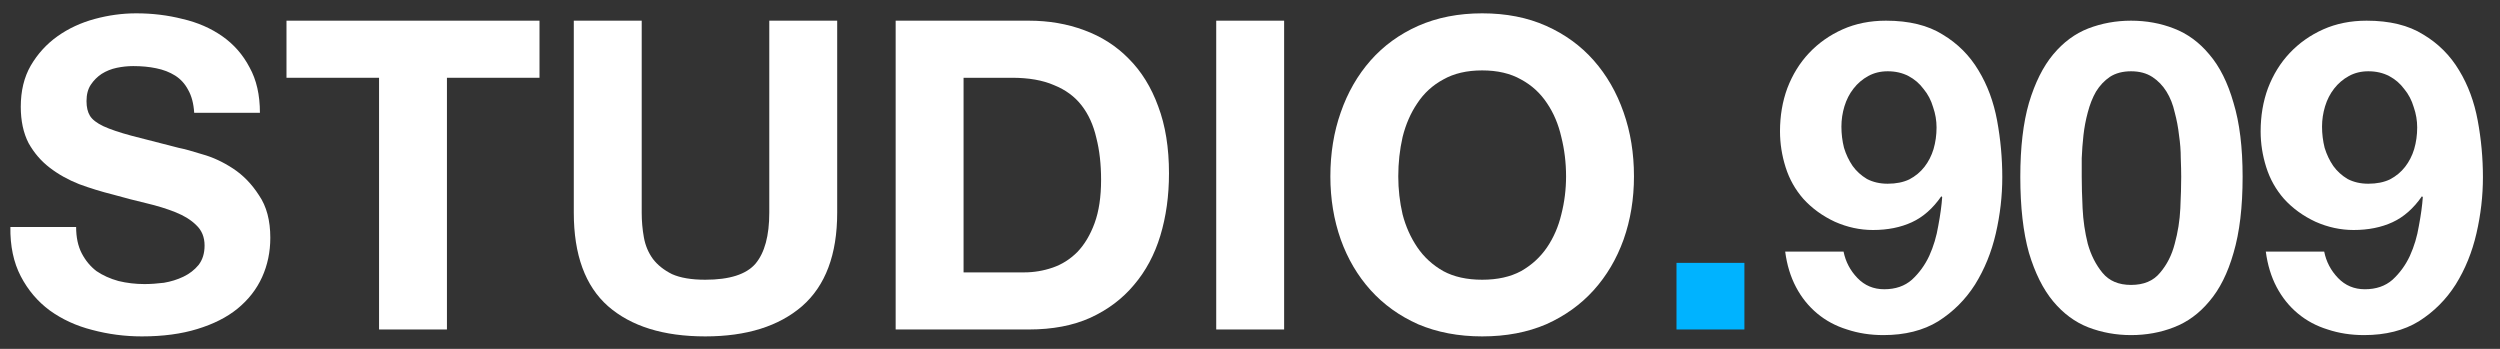
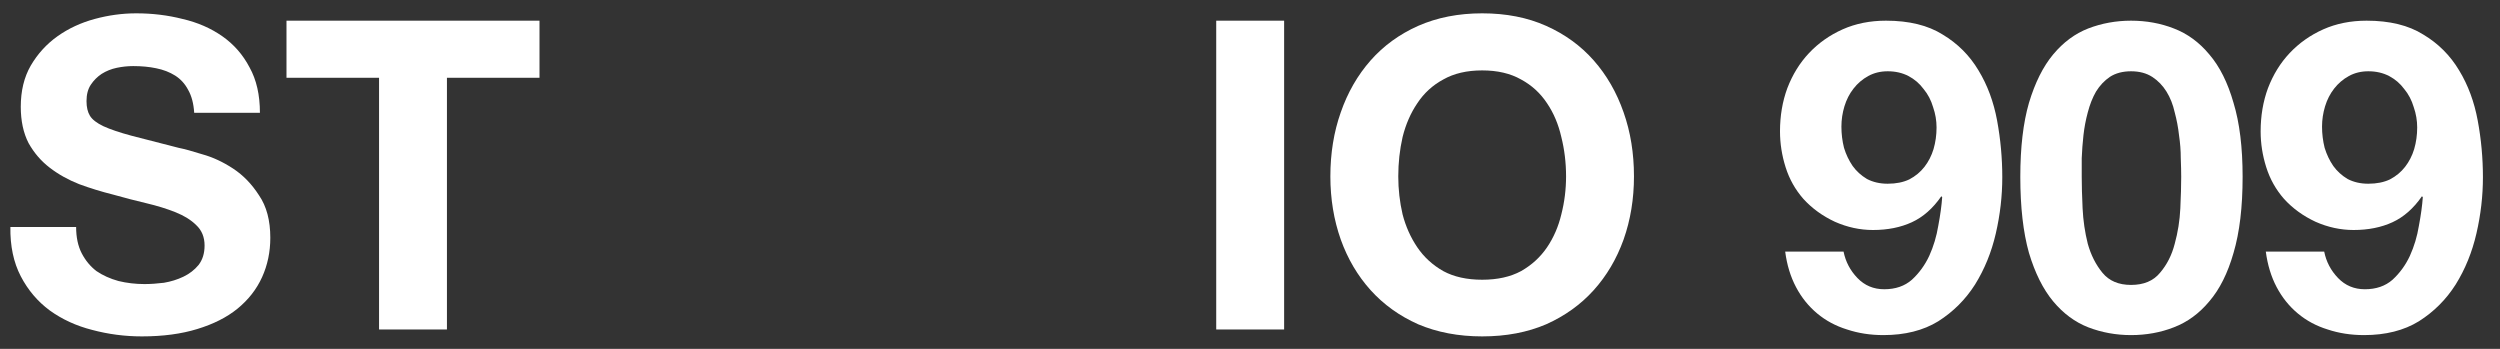
<svg xmlns="http://www.w3.org/2000/svg" width="129" height="18" viewBox="0 0 129 18" fill="none">
  <rect x="0" y="0" width="129" height="18" fill="#333333" stroke="none" />
  <path d="M3.928 11.712C3.928 12.247 4.025 12.701 4.218 13.073C4.412 13.445 4.665 13.75 4.977 13.988C5.304 14.211 5.684 14.382 6.115 14.501C6.547 14.605 6.993 14.658 7.454 14.658C7.766 14.658 8.101 14.635 8.458 14.591C8.815 14.531 9.15 14.427 9.463 14.278C9.775 14.129 10.035 13.928 10.244 13.675C10.452 13.408 10.556 13.073 10.556 12.671C10.556 12.24 10.415 11.89 10.132 11.623C9.864 11.355 9.507 11.132 9.061 10.953C8.614 10.774 8.109 10.618 7.543 10.484C6.978 10.35 6.405 10.202 5.825 10.038C5.23 9.889 4.65 9.711 4.084 9.502C3.519 9.279 3.013 8.997 2.567 8.654C2.12 8.312 1.756 7.888 1.473 7.382C1.206 6.862 1.072 6.237 1.072 5.508C1.072 4.69 1.243 3.983 1.585 3.388C1.942 2.778 2.403 2.272 2.968 1.87C3.534 1.469 4.174 1.171 4.888 0.978C5.602 0.784 6.316 0.688 7.03 0.688C7.863 0.688 8.659 0.784 9.418 0.978C10.191 1.156 10.876 1.454 11.471 1.87C12.066 2.287 12.535 2.822 12.877 3.477C13.234 4.117 13.412 4.898 13.412 5.82H10.02C9.991 5.344 9.887 4.95 9.708 4.637C9.544 4.325 9.321 4.08 9.039 3.901C8.756 3.723 8.429 3.596 8.057 3.522C7.7 3.447 7.305 3.41 6.874 3.41C6.591 3.41 6.308 3.44 6.026 3.499C5.743 3.559 5.483 3.663 5.245 3.812C5.022 3.961 4.836 4.147 4.687 4.37C4.538 4.593 4.464 4.876 4.464 5.218C4.464 5.53 4.523 5.783 4.642 5.976C4.761 6.17 4.992 6.348 5.334 6.512C5.691 6.676 6.175 6.839 6.785 7.003C7.409 7.167 8.22 7.375 9.217 7.628C9.515 7.687 9.924 7.799 10.444 7.963C10.98 8.111 11.508 8.357 12.029 8.699C12.55 9.041 12.996 9.502 13.368 10.083C13.755 10.648 13.948 11.377 13.948 12.27C13.948 12.999 13.807 13.675 13.524 14.3C13.241 14.925 12.817 15.468 12.252 15.93C11.702 16.376 11.01 16.725 10.177 16.978C9.358 17.231 8.406 17.358 7.32 17.358C6.442 17.358 5.587 17.246 4.754 17.023C3.936 16.815 3.207 16.48 2.567 16.019C1.942 15.557 1.444 14.97 1.072 14.256C0.7 13.542 0.521 12.694 0.536 11.712H3.928Z" fill="white" />
  <path d="M19.559 4.013H14.783V1.067H27.838V4.013H23.062V17.001H19.559V4.013Z" fill="white" />
-   <path d="M43.199 10.975C43.199 13.133 42.596 14.739 41.391 15.796C40.186 16.837 38.52 17.358 36.392 17.358C34.235 17.358 32.562 16.837 31.371 15.796C30.196 14.754 29.608 13.147 29.608 10.975V1.067H33.112V10.975C33.112 11.407 33.149 11.831 33.224 12.247C33.298 12.664 33.454 13.036 33.692 13.363C33.93 13.675 34.258 13.936 34.674 14.144C35.105 14.338 35.678 14.434 36.392 14.434C37.642 14.434 38.505 14.159 38.981 13.609C39.457 13.043 39.695 12.165 39.695 10.975V1.067H43.199V10.975Z" fill="white" />
-   <path d="M49.72 14.055H52.844C53.35 14.055 53.841 13.973 54.317 13.809C54.793 13.646 55.217 13.378 55.589 13.006C55.961 12.619 56.259 12.121 56.482 11.511C56.705 10.901 56.816 10.157 56.816 9.279C56.816 8.476 56.735 7.754 56.571 7.115C56.422 6.46 56.169 5.902 55.812 5.441C55.455 4.98 54.979 4.63 54.384 4.392C53.804 4.139 53.082 4.013 52.219 4.013H49.72V14.055ZM46.216 1.067H53.09C54.116 1.067 55.068 1.231 55.946 1.558C56.839 1.885 57.605 2.376 58.245 3.031C58.899 3.685 59.405 4.504 59.762 5.485C60.134 6.467 60.32 7.62 60.32 8.944C60.32 10.105 60.171 11.176 59.874 12.158C59.576 13.14 59.123 13.988 58.513 14.702C57.917 15.416 57.166 15.982 56.259 16.398C55.366 16.8 54.31 17.001 53.09 17.001H46.216V1.067Z" fill="white" />
  <path d="M62.757 1.067H66.261V17.001H62.757V1.067Z" fill="white" />
  <path d="M72.151 9.101C72.151 9.77 72.225 10.425 72.374 11.065C72.537 11.689 72.79 12.255 73.133 12.761C73.475 13.266 73.921 13.675 74.472 13.988C75.022 14.286 75.692 14.434 76.48 14.434C77.269 14.434 77.938 14.286 78.489 13.988C79.039 13.675 79.485 13.266 79.828 12.761C80.17 12.255 80.415 11.689 80.564 11.065C80.728 10.425 80.809 9.77 80.809 9.101C80.809 8.401 80.728 7.725 80.564 7.07C80.415 6.415 80.17 5.835 79.828 5.329C79.485 4.809 79.039 4.399 78.489 4.102C77.938 3.789 77.269 3.633 76.48 3.633C75.692 3.633 75.022 3.789 74.472 4.102C73.921 4.399 73.475 4.809 73.133 5.329C72.79 5.835 72.537 6.415 72.374 7.07C72.225 7.725 72.151 8.401 72.151 9.101ZM68.647 9.101C68.647 7.911 68.826 6.81 69.183 5.798C69.54 4.771 70.053 3.879 70.722 3.12C71.392 2.361 72.21 1.766 73.177 1.335C74.159 0.903 75.26 0.688 76.48 0.688C77.715 0.688 78.816 0.903 79.783 1.335C80.75 1.766 81.568 2.361 82.238 3.12C82.907 3.879 83.42 4.771 83.778 5.798C84.135 6.81 84.313 7.911 84.313 9.101C84.313 10.261 84.135 11.347 83.778 12.359C83.42 13.356 82.907 14.226 82.238 14.97C81.568 15.714 80.75 16.301 79.783 16.733C78.816 17.149 77.715 17.358 76.48 17.358C75.26 17.358 74.159 17.149 73.177 16.733C72.21 16.301 71.392 15.714 70.722 14.97C70.053 14.226 69.54 13.356 69.183 12.359C68.826 11.347 68.647 10.261 68.647 9.101Z" fill="white" />
-   <path d="M86.507 13.564H90.011V17.001H86.507V13.564Z" fill="#00B3FF" />
  <path d="M97.405 9.48C97.836 9.48 98.208 9.406 98.52 9.257C98.833 9.093 99.093 8.878 99.302 8.61C99.51 8.342 99.666 8.037 99.77 7.695C99.874 7.338 99.926 6.966 99.926 6.579C99.926 6.222 99.867 5.872 99.748 5.53C99.644 5.173 99.48 4.861 99.257 4.593C99.049 4.31 98.788 4.087 98.476 3.923C98.163 3.76 97.806 3.678 97.405 3.678C97.033 3.678 96.698 3.76 96.4 3.923C96.103 4.087 95.85 4.303 95.642 4.571C95.433 4.838 95.277 5.143 95.173 5.485C95.069 5.828 95.017 6.177 95.017 6.534C95.017 6.906 95.061 7.271 95.151 7.628C95.255 7.97 95.404 8.282 95.597 8.565C95.79 8.833 96.036 9.056 96.334 9.235C96.646 9.398 97.003 9.48 97.405 9.48ZM95.128 12.984C95.233 13.505 95.471 13.958 95.843 14.345C96.215 14.732 96.676 14.925 97.226 14.925C97.806 14.925 98.282 14.762 98.654 14.434C99.026 14.092 99.324 13.683 99.547 13.207C99.77 12.716 99.926 12.195 100.016 11.645C100.12 11.094 100.187 10.603 100.217 10.172L100.172 10.127C99.74 10.752 99.235 11.198 98.654 11.466C98.074 11.734 97.405 11.868 96.646 11.868C95.976 11.868 95.322 11.727 94.682 11.444C94.042 11.146 93.499 10.752 93.053 10.261C92.636 9.785 92.331 9.242 92.138 8.632C91.945 8.022 91.848 7.405 91.848 6.78C91.848 5.976 91.974 5.233 92.227 4.548C92.495 3.849 92.867 3.246 93.343 2.741C93.834 2.22 94.414 1.811 95.084 1.513C95.753 1.216 96.497 1.067 97.315 1.067C98.506 1.067 99.48 1.305 100.239 1.781C101.012 2.242 101.63 2.86 102.091 3.633C102.552 4.392 102.872 5.255 103.051 6.222C103.229 7.189 103.318 8.163 103.318 9.145C103.318 10.112 103.207 11.079 102.984 12.046C102.761 13.014 102.403 13.891 101.913 14.68C101.422 15.453 100.789 16.086 100.016 16.577C99.242 17.053 98.297 17.291 97.181 17.291C96.512 17.291 95.887 17.194 95.307 17.001C94.727 16.822 94.213 16.547 93.767 16.175C93.321 15.803 92.956 15.349 92.674 14.814C92.391 14.278 92.205 13.668 92.116 12.984H95.128Z" fill="white" />
  <path d="M107.417 9.123C107.417 9.569 107.432 10.112 107.462 10.752C107.492 11.377 107.581 11.987 107.73 12.582C107.893 13.162 108.146 13.661 108.488 14.077C108.831 14.494 109.321 14.702 109.961 14.702C110.616 14.702 111.114 14.494 111.456 14.077C111.813 13.661 112.066 13.162 112.215 12.582C112.379 11.987 112.476 11.377 112.505 10.752C112.535 10.112 112.55 9.569 112.55 9.123C112.55 8.855 112.542 8.535 112.528 8.163C112.528 7.777 112.498 7.382 112.438 6.981C112.394 6.579 112.319 6.185 112.215 5.798C112.126 5.396 111.985 5.039 111.791 4.727C111.598 4.414 111.352 4.161 111.055 3.968C110.757 3.775 110.393 3.678 109.961 3.678C109.53 3.678 109.165 3.775 108.868 3.968C108.585 4.161 108.347 4.414 108.154 4.727C107.975 5.039 107.834 5.396 107.73 5.798C107.625 6.185 107.551 6.579 107.506 6.981C107.462 7.382 107.432 7.777 107.417 8.163C107.417 8.535 107.417 8.855 107.417 9.123ZM104.248 9.123C104.248 7.606 104.397 6.334 104.695 5.307C105.007 4.266 105.424 3.432 105.944 2.808C106.465 2.183 107.068 1.736 107.752 1.469C108.451 1.201 109.188 1.067 109.961 1.067C110.75 1.067 111.486 1.201 112.171 1.469C112.87 1.736 113.48 2.183 114 2.808C114.536 3.432 114.953 4.266 115.25 5.307C115.563 6.334 115.719 7.606 115.719 9.123C115.719 10.685 115.563 11.994 115.25 13.051C114.953 14.092 114.536 14.925 114 15.55C113.48 16.175 112.87 16.621 112.171 16.889C111.486 17.157 110.75 17.291 109.961 17.291C109.188 17.291 108.451 17.157 107.752 16.889C107.068 16.621 106.465 16.175 105.944 15.55C105.424 14.925 105.007 14.092 104.695 13.051C104.397 11.994 104.248 10.685 104.248 9.123Z" fill="white" />
  <path d="M122.205 9.48C122.637 9.48 123.009 9.406 123.321 9.257C123.634 9.093 123.894 8.878 124.102 8.61C124.31 8.342 124.467 8.037 124.571 7.695C124.675 7.338 124.727 6.966 124.727 6.579C124.727 6.222 124.668 5.872 124.549 5.53C124.444 5.173 124.281 4.861 124.058 4.593C123.849 4.31 123.589 4.087 123.276 3.923C122.964 3.76 122.607 3.678 122.205 3.678C121.833 3.678 121.499 3.76 121.201 3.923C120.904 4.087 120.651 4.303 120.442 4.571C120.234 4.838 120.078 5.143 119.974 5.485C119.87 5.828 119.817 6.177 119.817 6.534C119.817 6.906 119.862 7.271 119.951 7.628C120.056 7.97 120.204 8.282 120.398 8.565C120.591 8.833 120.837 9.056 121.134 9.235C121.447 9.398 121.804 9.48 122.205 9.48ZM119.929 12.984C120.033 13.505 120.271 13.958 120.643 14.345C121.015 14.732 121.476 14.925 122.027 14.925C122.607 14.925 123.083 14.762 123.455 14.434C123.827 14.092 124.125 13.683 124.348 13.207C124.571 12.716 124.727 12.195 124.816 11.645C124.92 11.094 124.987 10.603 125.017 10.172L124.973 10.127C124.541 10.752 124.035 11.198 123.455 11.466C122.875 11.734 122.205 11.868 121.447 11.868C120.777 11.868 120.122 11.727 119.483 11.444C118.843 11.146 118.3 10.752 117.854 10.261C117.437 9.785 117.132 9.242 116.939 8.632C116.745 8.022 116.649 7.405 116.649 6.78C116.649 5.976 116.775 5.233 117.028 4.548C117.296 3.849 117.668 3.246 118.144 2.741C118.635 2.22 119.215 1.811 119.884 1.513C120.554 1.216 121.298 1.067 122.116 1.067C123.306 1.067 124.281 1.305 125.039 1.781C125.813 2.242 126.431 2.86 126.892 3.633C127.353 4.392 127.673 5.255 127.851 6.222C128.03 7.189 128.119 8.163 128.119 9.145C128.119 10.112 128.008 11.079 127.784 12.046C127.561 13.014 127.204 13.891 126.713 14.68C126.222 15.453 125.59 16.086 124.816 16.577C124.043 17.053 123.098 17.291 121.982 17.291C121.313 17.291 120.688 17.194 120.108 17.001C119.527 16.822 119.014 16.547 118.568 16.175C118.121 15.803 117.757 15.349 117.474 14.814C117.192 14.278 117.006 13.668 116.916 12.984H119.929Z" fill="white" />
</svg>